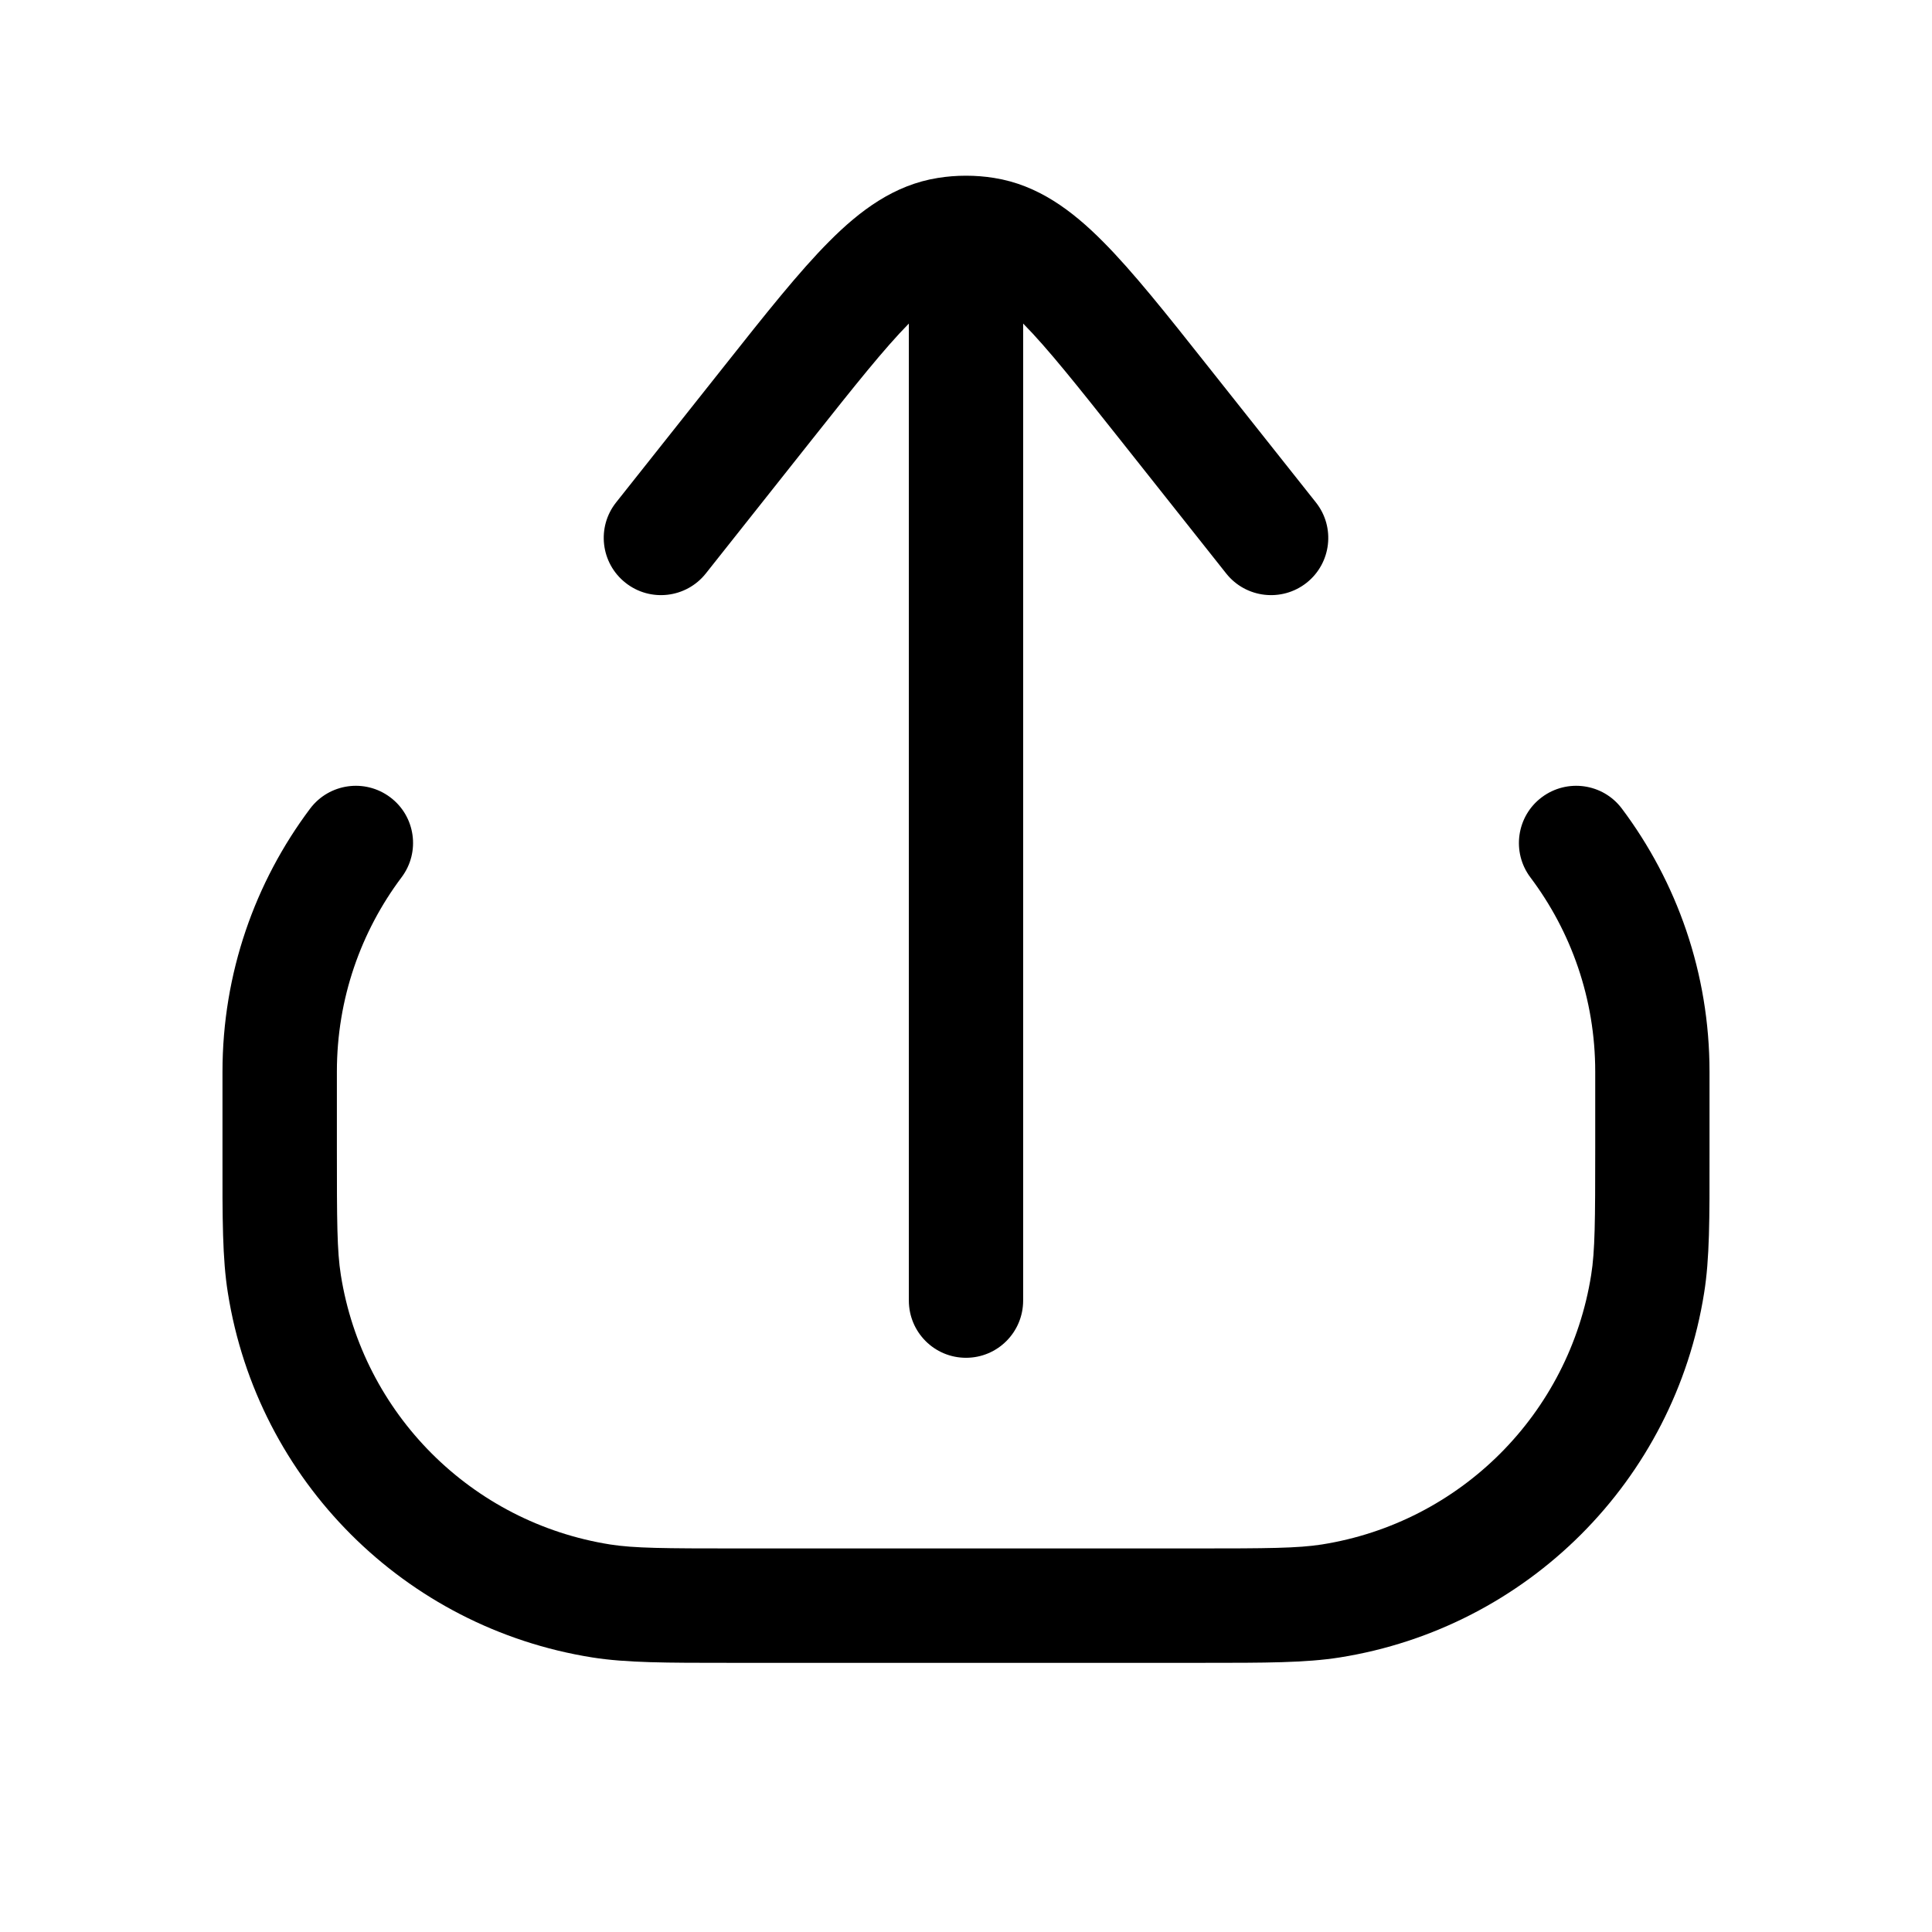
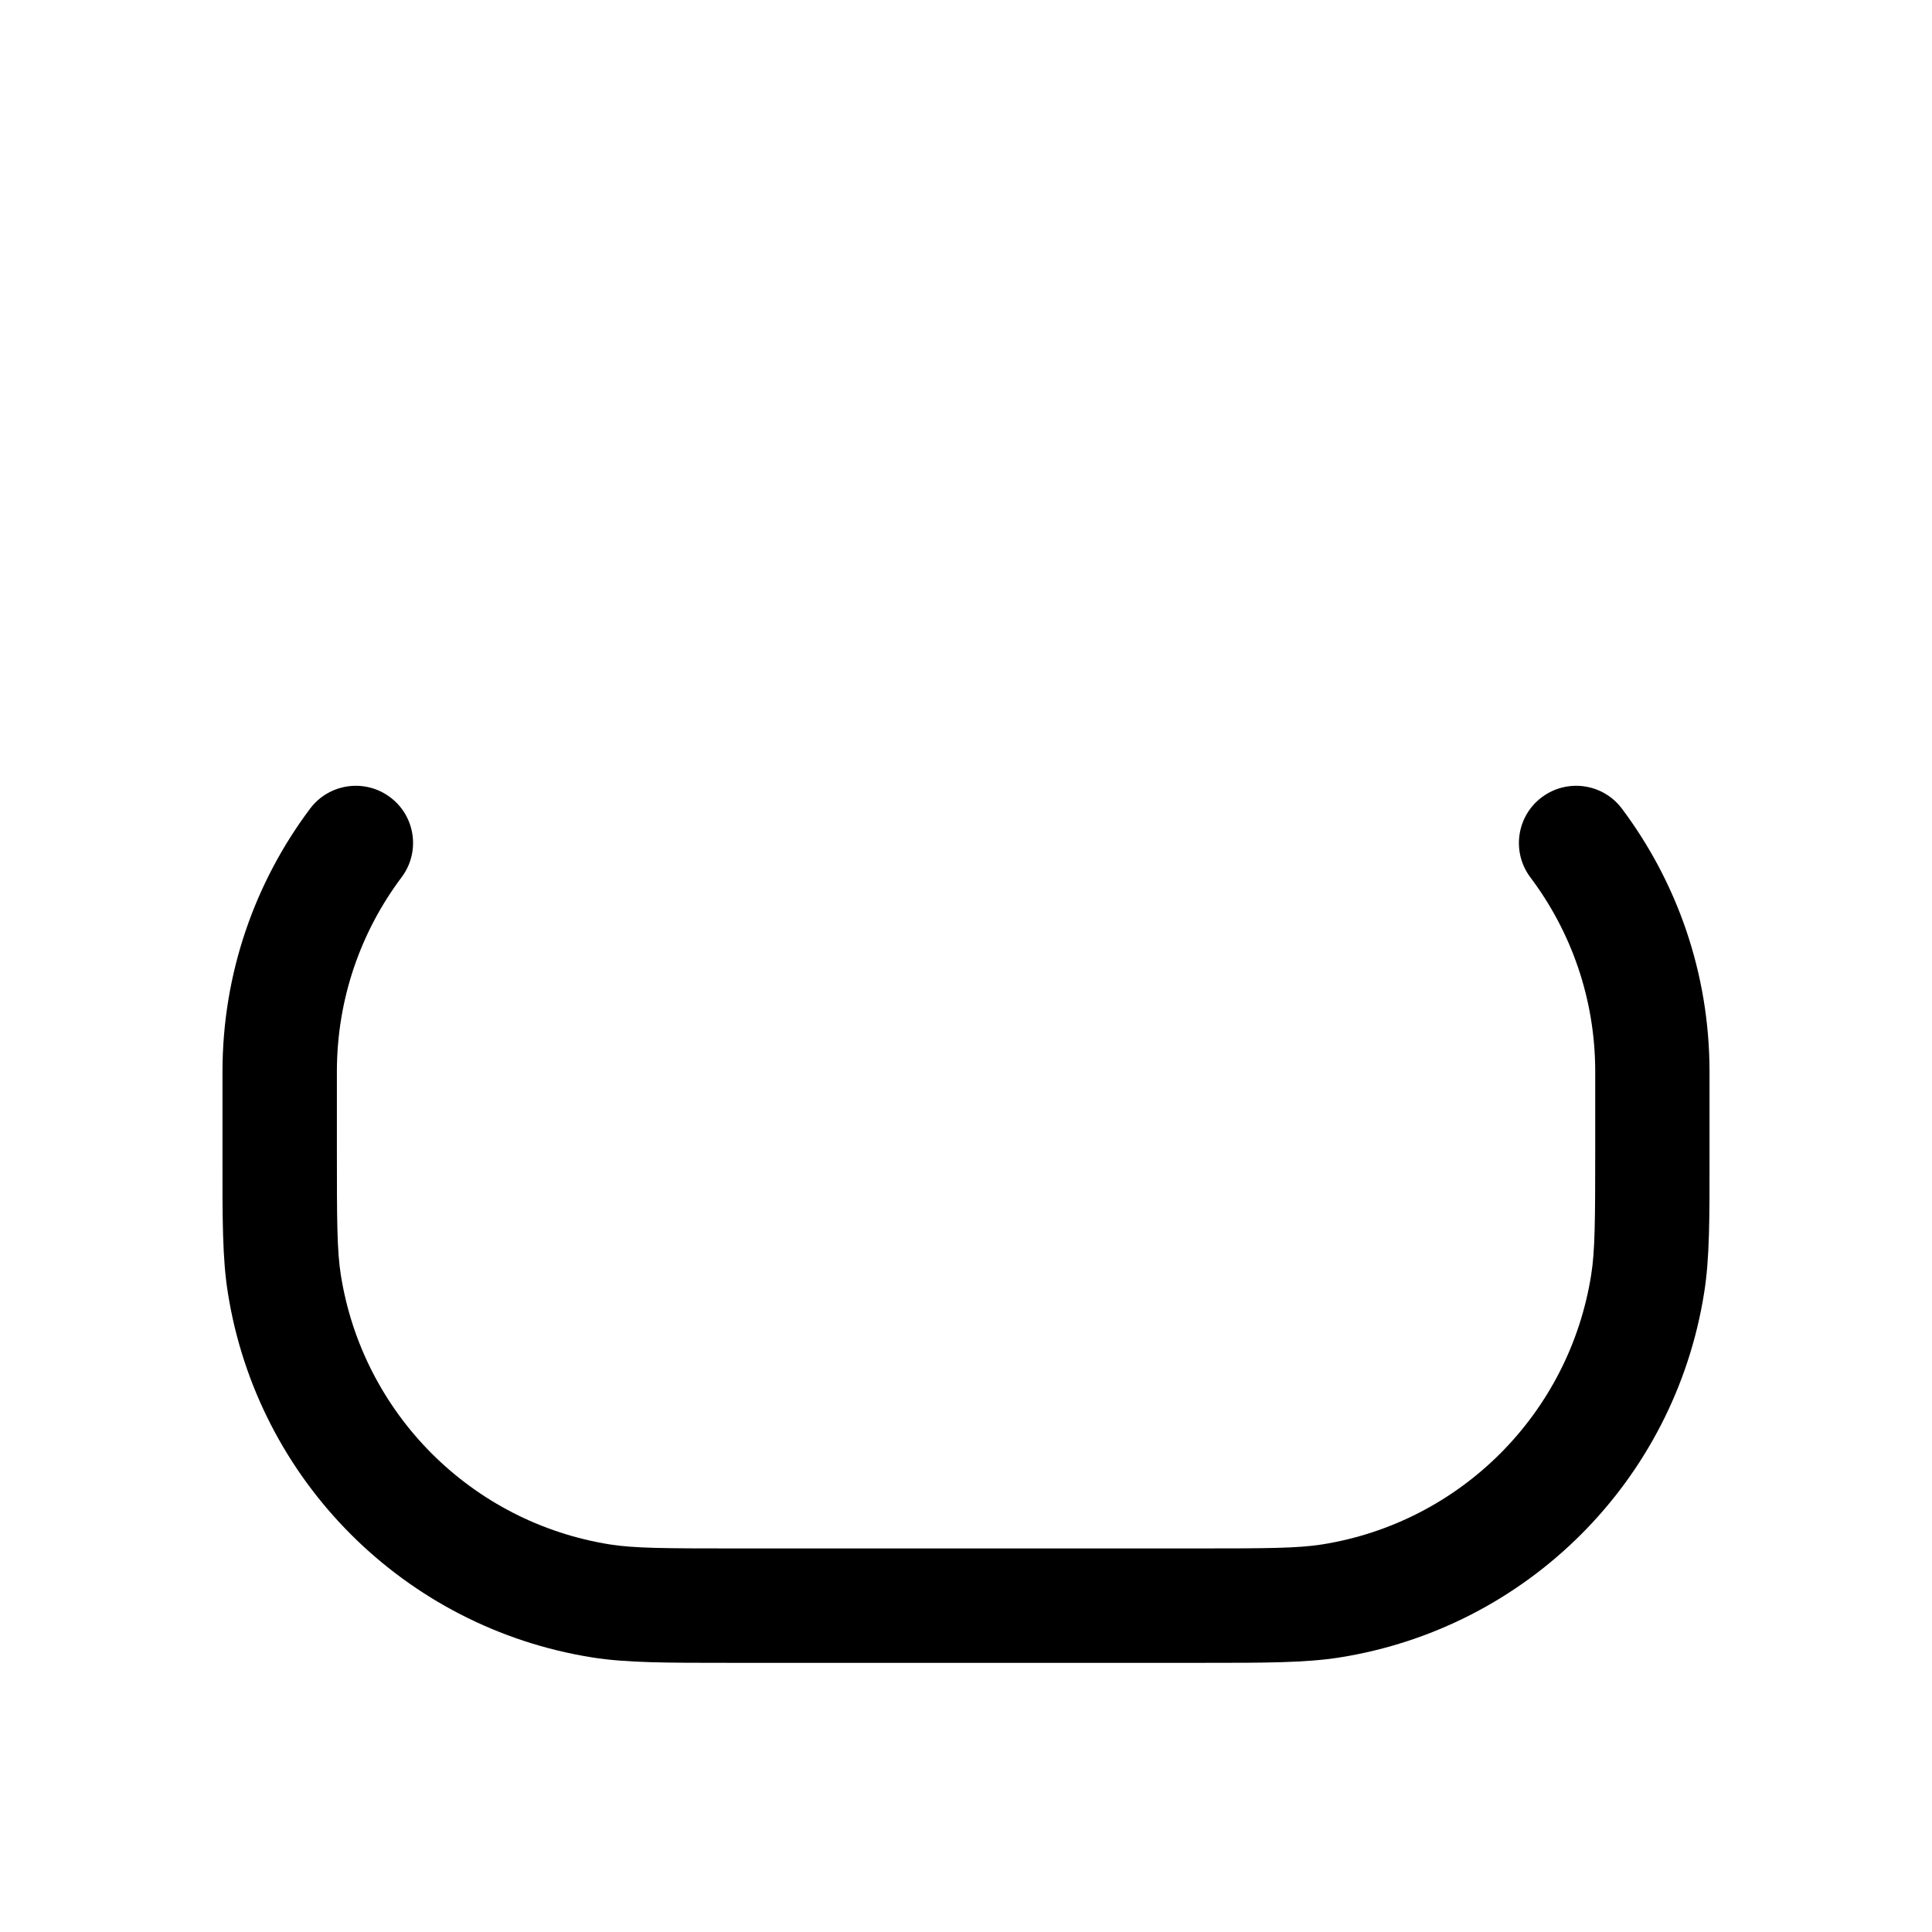
<svg xmlns="http://www.w3.org/2000/svg" width="19" height="19" viewBox="0 0 19 19" fill="none">
-   <path d="M8.154 2.375C8.457 2.07 8.794 1.818 9.223 1.75C9.315 1.735 9.407 1.728 9.5 1.728C9.593 1.728 9.685 1.735 9.777 1.75C10.206 1.818 10.543 2.07 10.846 2.375C11.141 2.671 11.471 3.087 11.871 3.592L12.941 4.941C13.134 5.184 13.093 5.538 12.85 5.731C12.606 5.924 12.252 5.883 12.059 5.64L11.011 4.318C10.592 3.79 10.305 3.428 10.062 3.182V12.79C10.062 13.101 9.811 13.353 9.5 13.353C9.189 13.353 8.938 13.101 8.938 12.79V3.182C8.696 3.428 8.408 3.79 7.989 4.318L6.941 5.64C6.748 5.883 6.394 5.924 6.151 5.731C5.907 5.538 5.866 5.184 6.059 4.941L7.129 3.592C7.529 3.087 7.859 2.671 8.154 2.375Z" fill="black" />
  <path d="M15.95 7.952C15.764 7.704 15.411 7.654 15.162 7.841C14.914 8.027 14.864 8.38 15.05 8.628C15.451 9.161 15.688 9.822 15.688 10.54V11.29C15.688 12.009 15.686 12.302 15.648 12.539C15.432 13.903 14.363 14.973 12.999 15.189C12.762 15.226 12.468 15.228 11.75 15.228H7.25C6.532 15.228 6.238 15.226 6.001 15.189C4.637 14.973 3.568 13.903 3.352 12.539C3.314 12.302 3.313 12.009 3.313 11.29V10.54C3.313 9.822 3.549 9.161 3.949 8.628C4.136 8.38 4.086 8.027 3.838 7.841C3.589 7.654 3.237 7.704 3.05 7.952C2.509 8.673 2.188 9.57 2.188 10.54L2.188 11.351C2.187 11.99 2.187 12.379 2.241 12.715C2.533 14.56 3.98 16.007 5.825 16.3C6.161 16.353 6.55 16.353 7.189 16.353H11.811C12.45 16.353 12.839 16.353 13.175 16.3C15.02 16.007 16.467 14.56 16.759 12.715C16.813 12.379 16.813 11.99 16.812 11.351V10.54C16.812 9.57 16.491 8.673 15.95 7.952Z" fill="black" />
</svg>